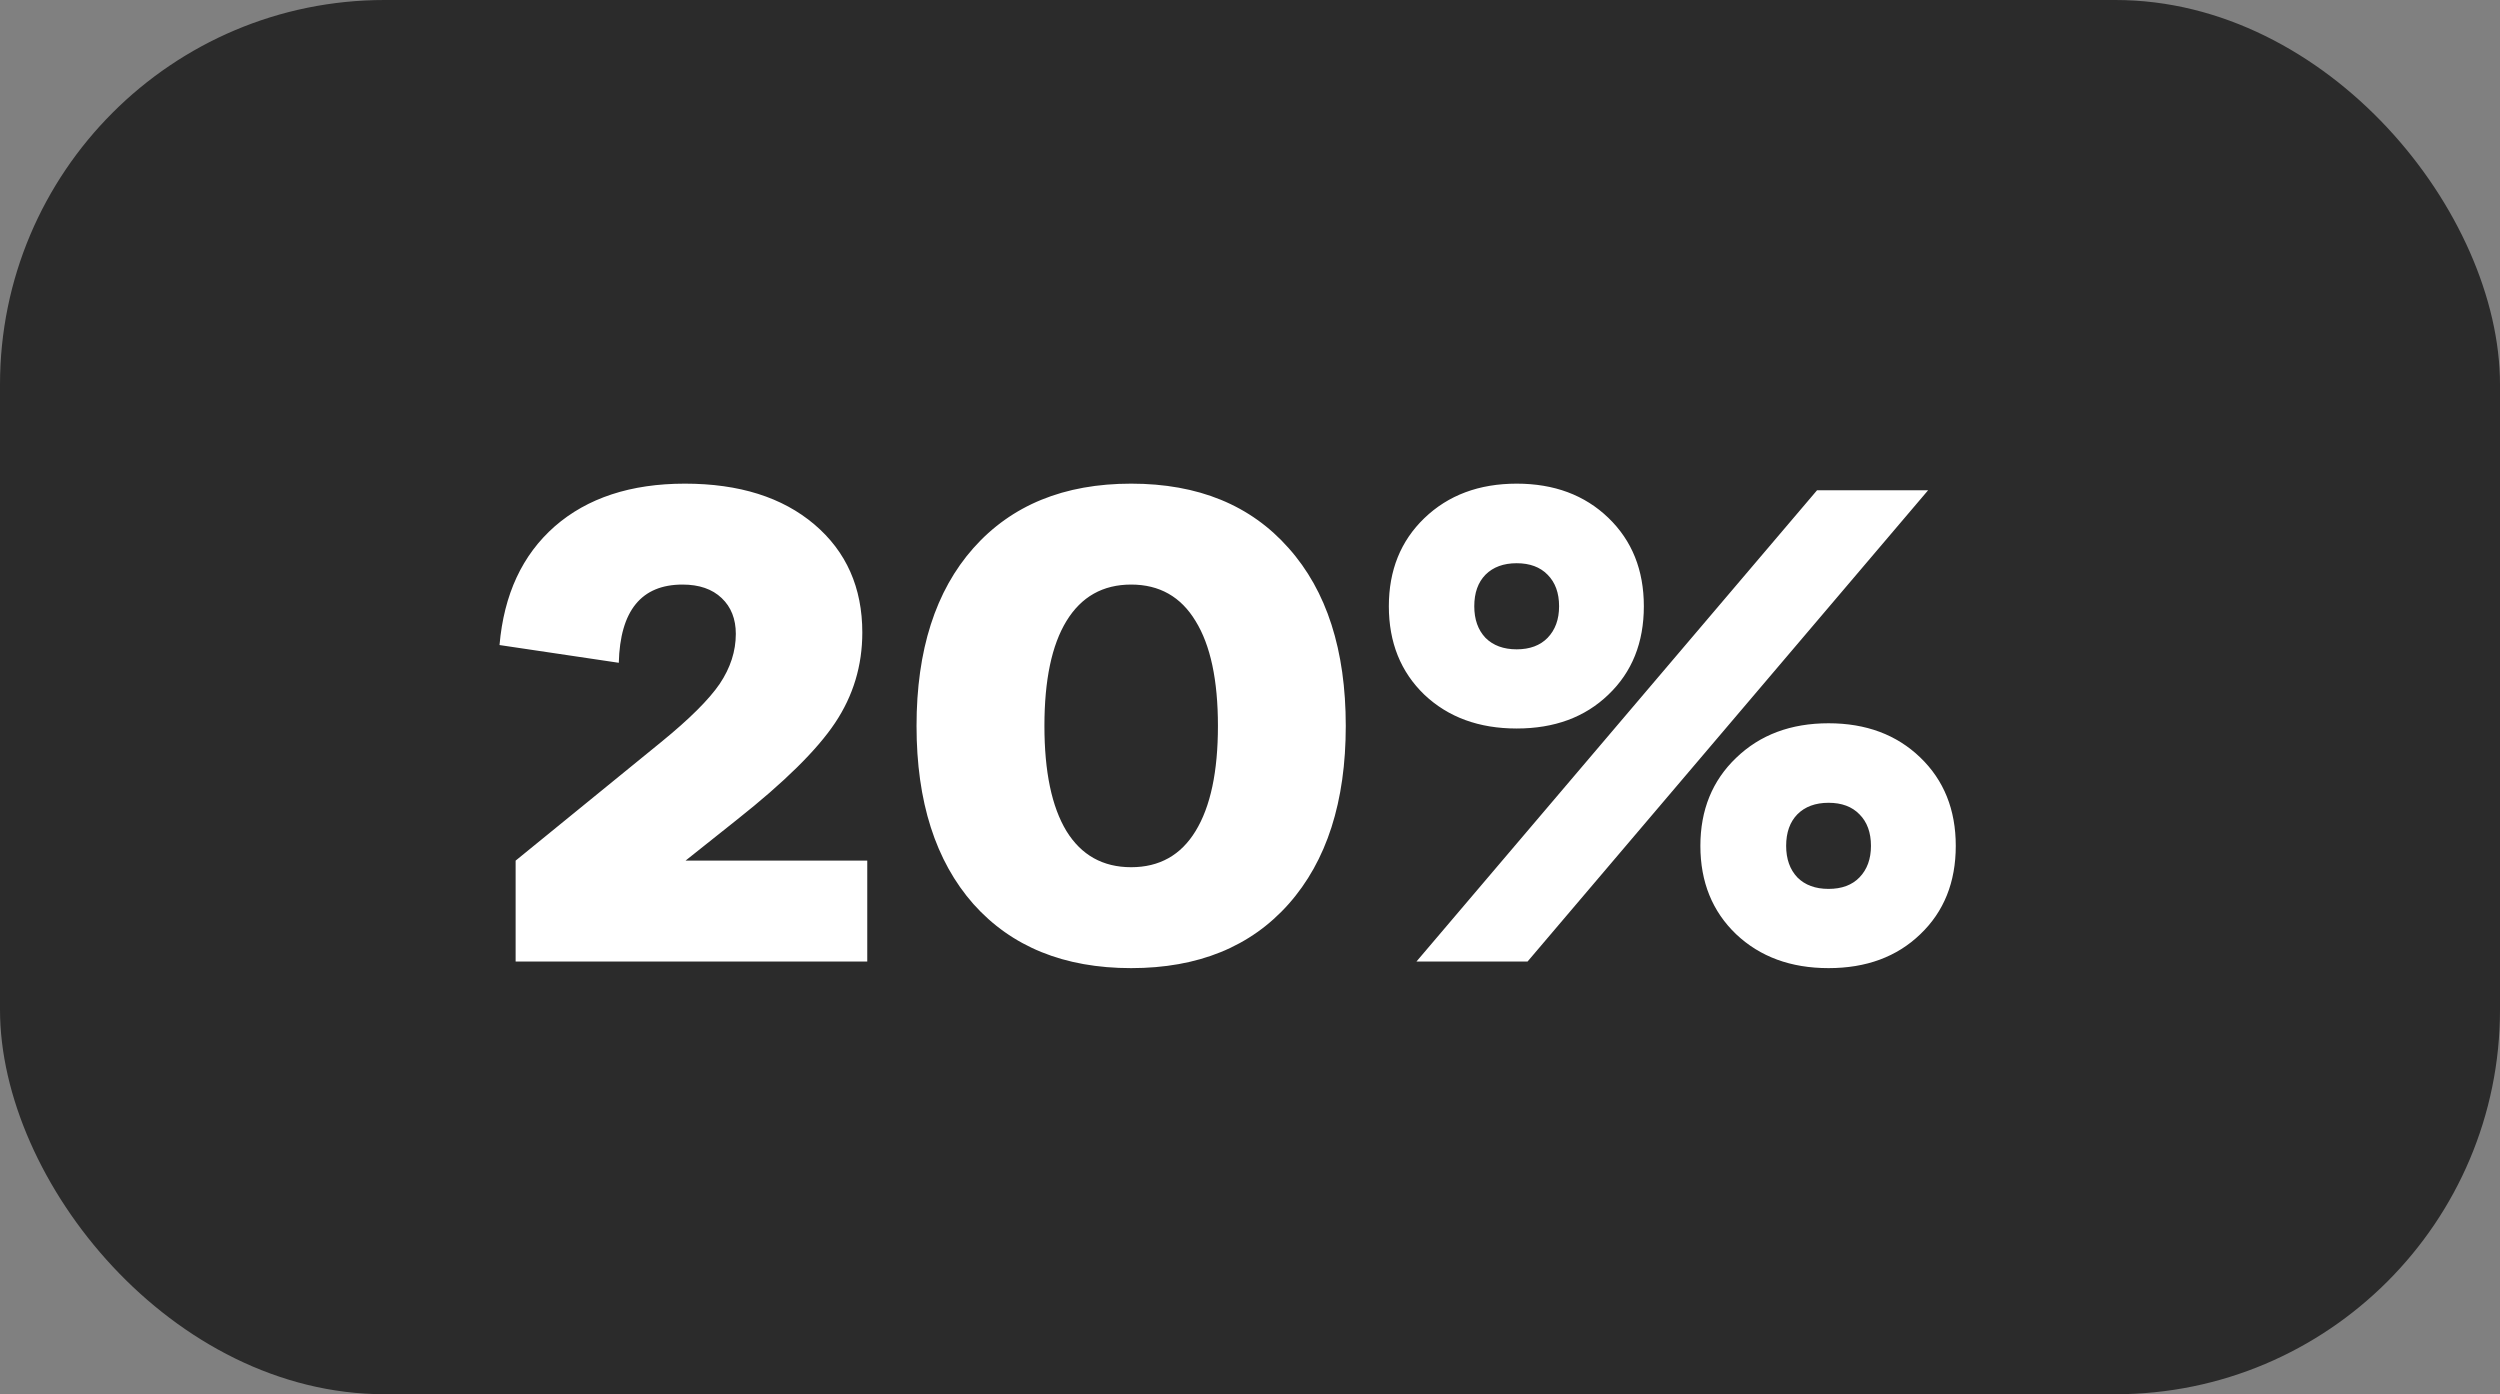
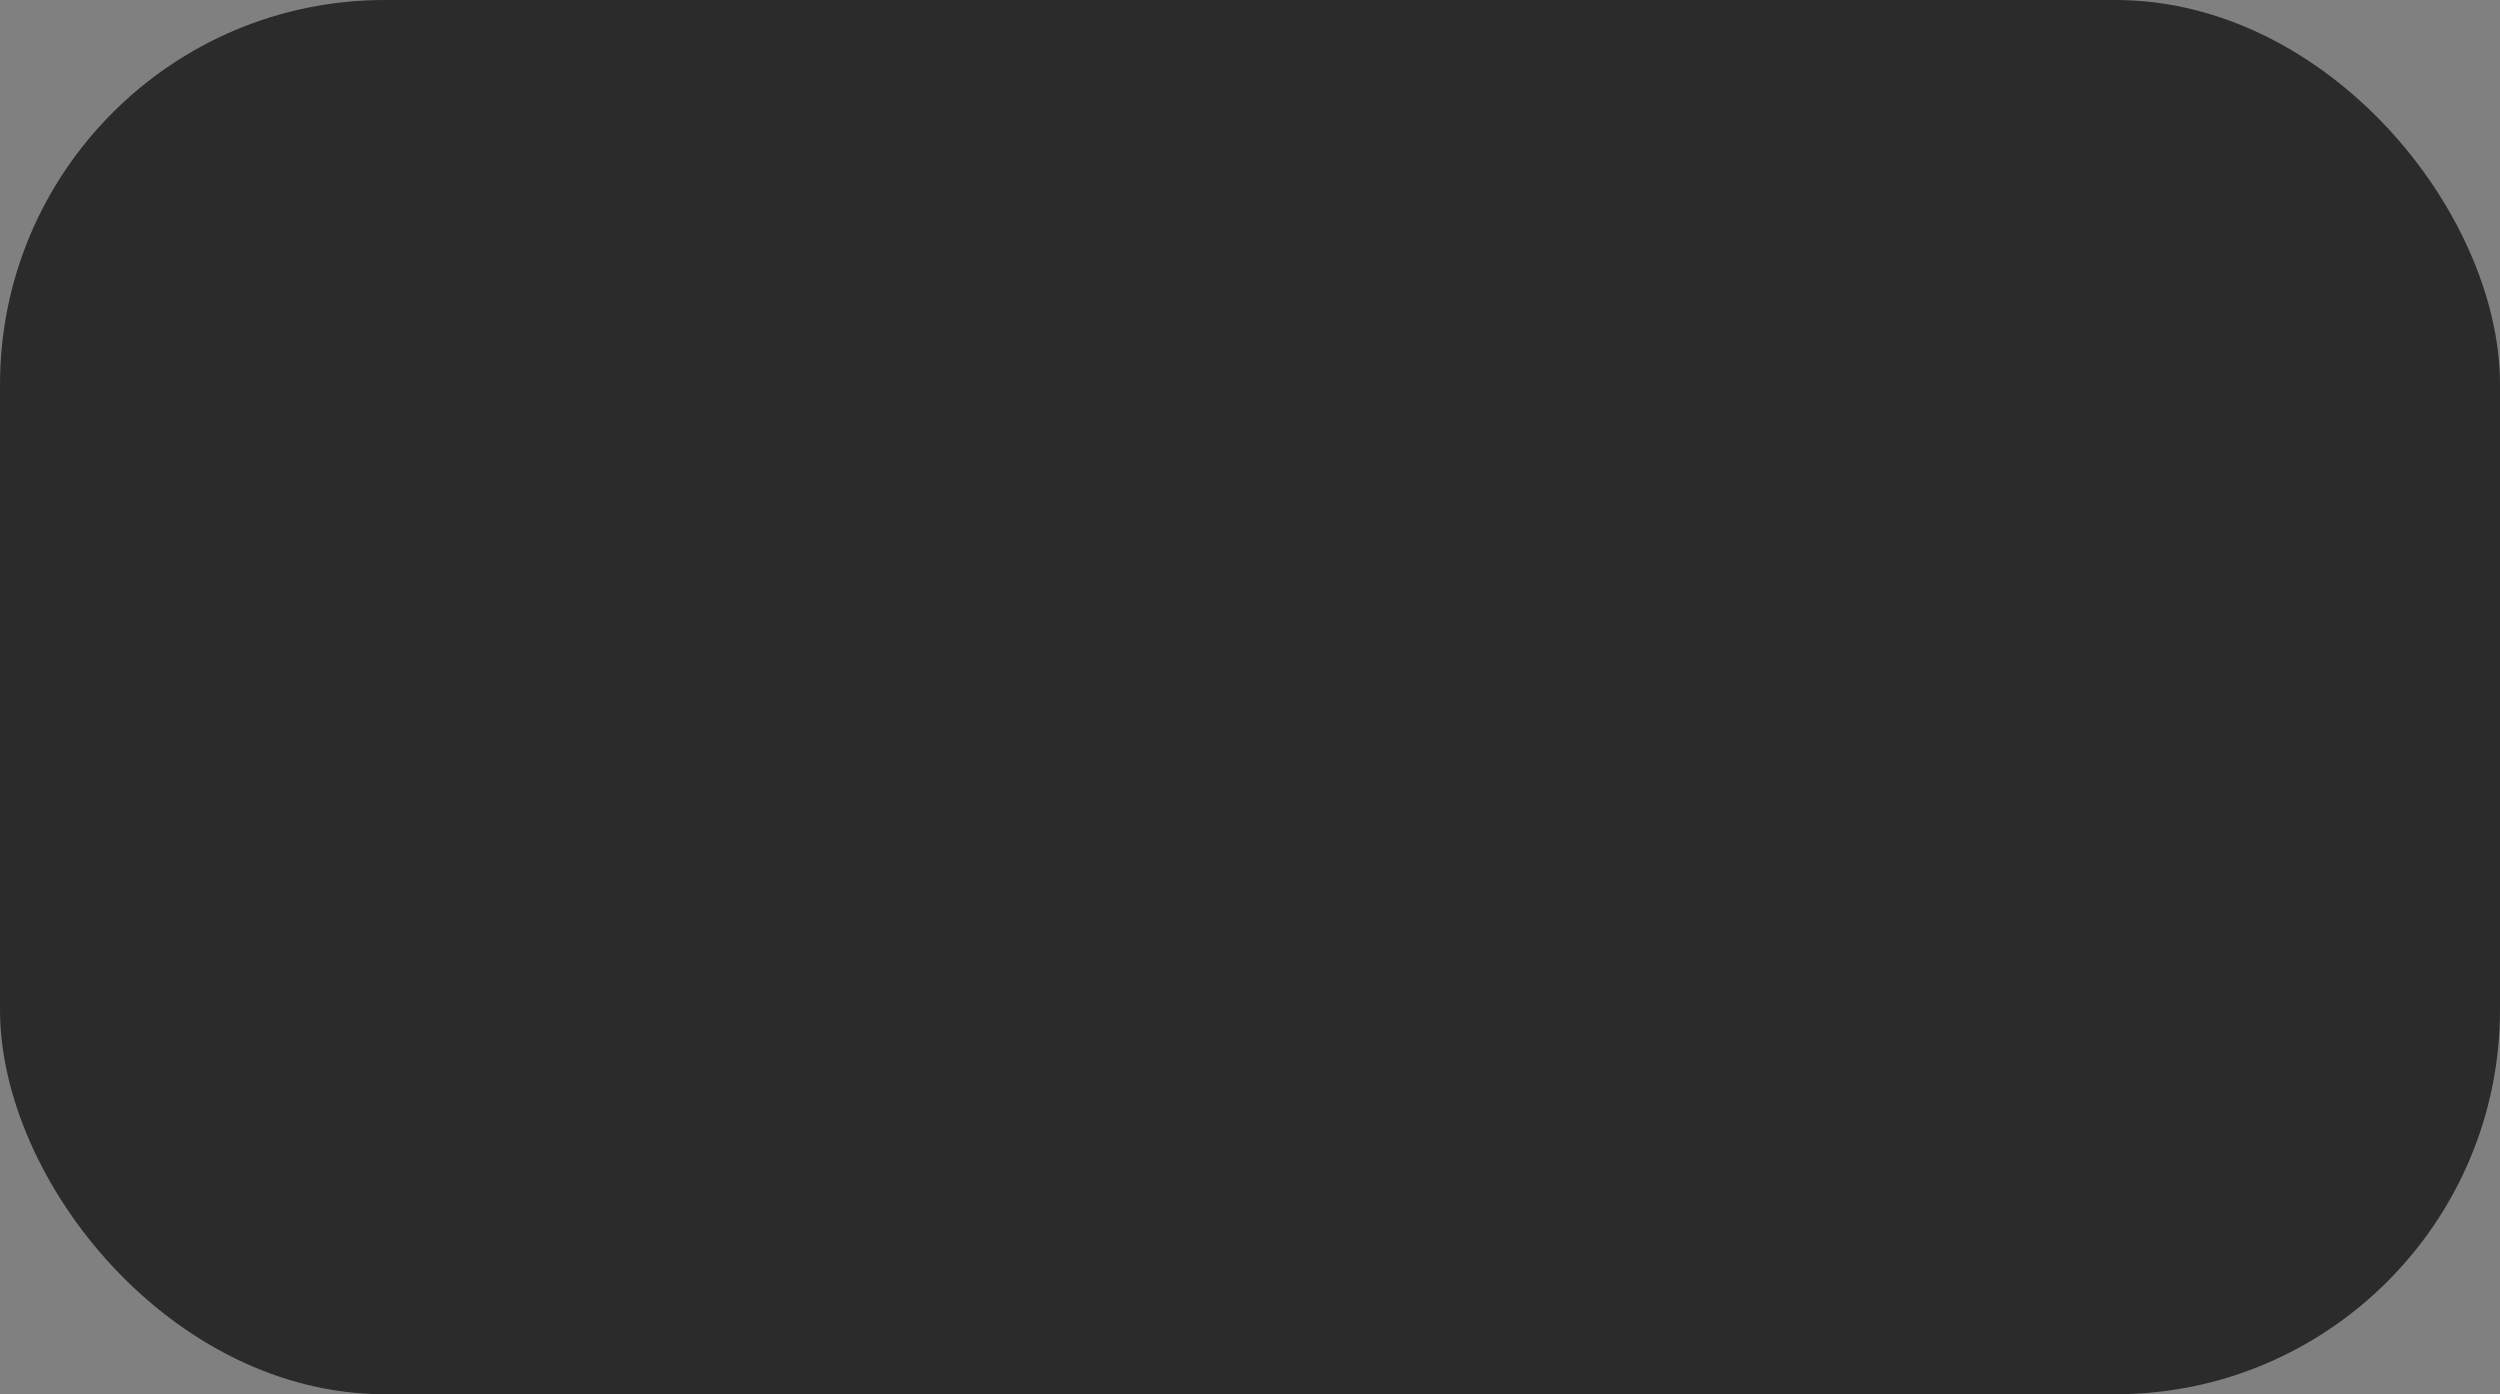
<svg xmlns="http://www.w3.org/2000/svg" width="52" height="29" viewBox="0 0 52 29" fill="none">
  <rect x="0" y="0" width="52" height="29" fill="#808080" stroke="none" />
  <rect width="52" height="29" rx="8" fill="#2B2B2B" />
-   <path d="M10.725 17.901L13.753 15.434C14.341 14.955 14.746 14.552 14.97 14.224C15.193 13.891 15.305 13.545 15.305 13.185C15.305 12.875 15.207 12.626 15.011 12.44C14.815 12.253 14.544 12.159 14.197 12.159C13.341 12.159 12.898 12.701 12.871 13.786L10.39 13.417C10.481 12.364 10.864 11.542 11.538 10.949C12.217 10.357 13.12 10.06 14.245 10.06C15.375 10.06 16.273 10.343 16.939 10.908C17.604 11.473 17.936 12.223 17.936 13.157C17.936 13.845 17.747 14.472 17.369 15.037C16.995 15.598 16.316 16.268 15.332 17.047L14.259 17.901H18.039V20H10.725V17.901ZM26.803 18.804C26.014 19.692 24.923 20.137 23.528 20.137C22.134 20.137 21.04 19.692 20.247 18.804C19.459 17.91 19.064 16.675 19.064 15.099C19.064 13.522 19.459 12.289 20.247 11.4C21.04 10.507 22.134 10.06 23.528 10.06C24.923 10.06 26.014 10.507 26.803 11.4C27.596 12.289 27.992 13.522 27.992 15.099C27.992 16.675 27.596 17.91 26.803 18.804ZM22.182 17.286C22.491 17.787 22.94 18.038 23.528 18.038C24.116 18.038 24.563 17.787 24.868 17.286C25.178 16.78 25.333 16.051 25.333 15.099C25.333 14.146 25.178 13.419 24.868 12.918C24.563 12.412 24.116 12.159 23.528 12.159C22.94 12.159 22.491 12.412 22.182 12.918C21.876 13.419 21.724 14.146 21.724 15.099C21.724 16.051 21.876 16.78 22.182 17.286ZM31.547 10.06C32.326 10.06 32.962 10.297 33.454 10.771C33.946 11.245 34.192 11.858 34.192 12.61C34.192 13.367 33.946 13.98 33.454 14.449C32.967 14.919 32.331 15.153 31.547 15.153C30.763 15.153 30.123 14.919 29.626 14.449C29.134 13.975 28.888 13.362 28.888 12.61C28.888 11.863 29.134 11.252 29.626 10.778C30.123 10.3 30.763 10.06 31.547 10.06ZM37.795 10.197H40.105L31.773 20H29.462L37.795 10.197ZM30.898 13.267C31.057 13.426 31.273 13.506 31.547 13.506C31.82 13.506 32.035 13.426 32.19 13.267C32.349 13.102 32.429 12.884 32.429 12.61C32.429 12.332 32.349 12.114 32.19 11.954C32.035 11.795 31.82 11.715 31.547 11.715C31.273 11.715 31.057 11.795 30.898 11.954C30.742 12.114 30.665 12.332 30.665 12.61C30.665 12.884 30.742 13.102 30.898 13.267ZM38.034 15.044C38.813 15.044 39.449 15.281 39.941 15.755C40.434 16.229 40.68 16.842 40.68 17.594C40.68 18.35 40.434 18.963 39.941 19.433C39.454 19.902 38.818 20.137 38.034 20.137C37.25 20.137 36.61 19.902 36.113 19.433C35.617 18.959 35.368 18.346 35.368 17.594C35.368 16.846 35.617 16.236 36.113 15.762C36.61 15.283 37.25 15.044 38.034 15.044ZM37.385 18.25C37.544 18.41 37.761 18.489 38.034 18.489C38.308 18.489 38.522 18.41 38.677 18.25C38.836 18.086 38.916 17.867 38.916 17.594C38.916 17.316 38.836 17.097 38.677 16.938C38.522 16.778 38.308 16.698 38.034 16.698C37.761 16.698 37.544 16.778 37.385 16.938C37.23 17.097 37.152 17.316 37.152 17.594C37.152 17.867 37.23 18.086 37.385 18.25Z" fill="white" />
</svg>